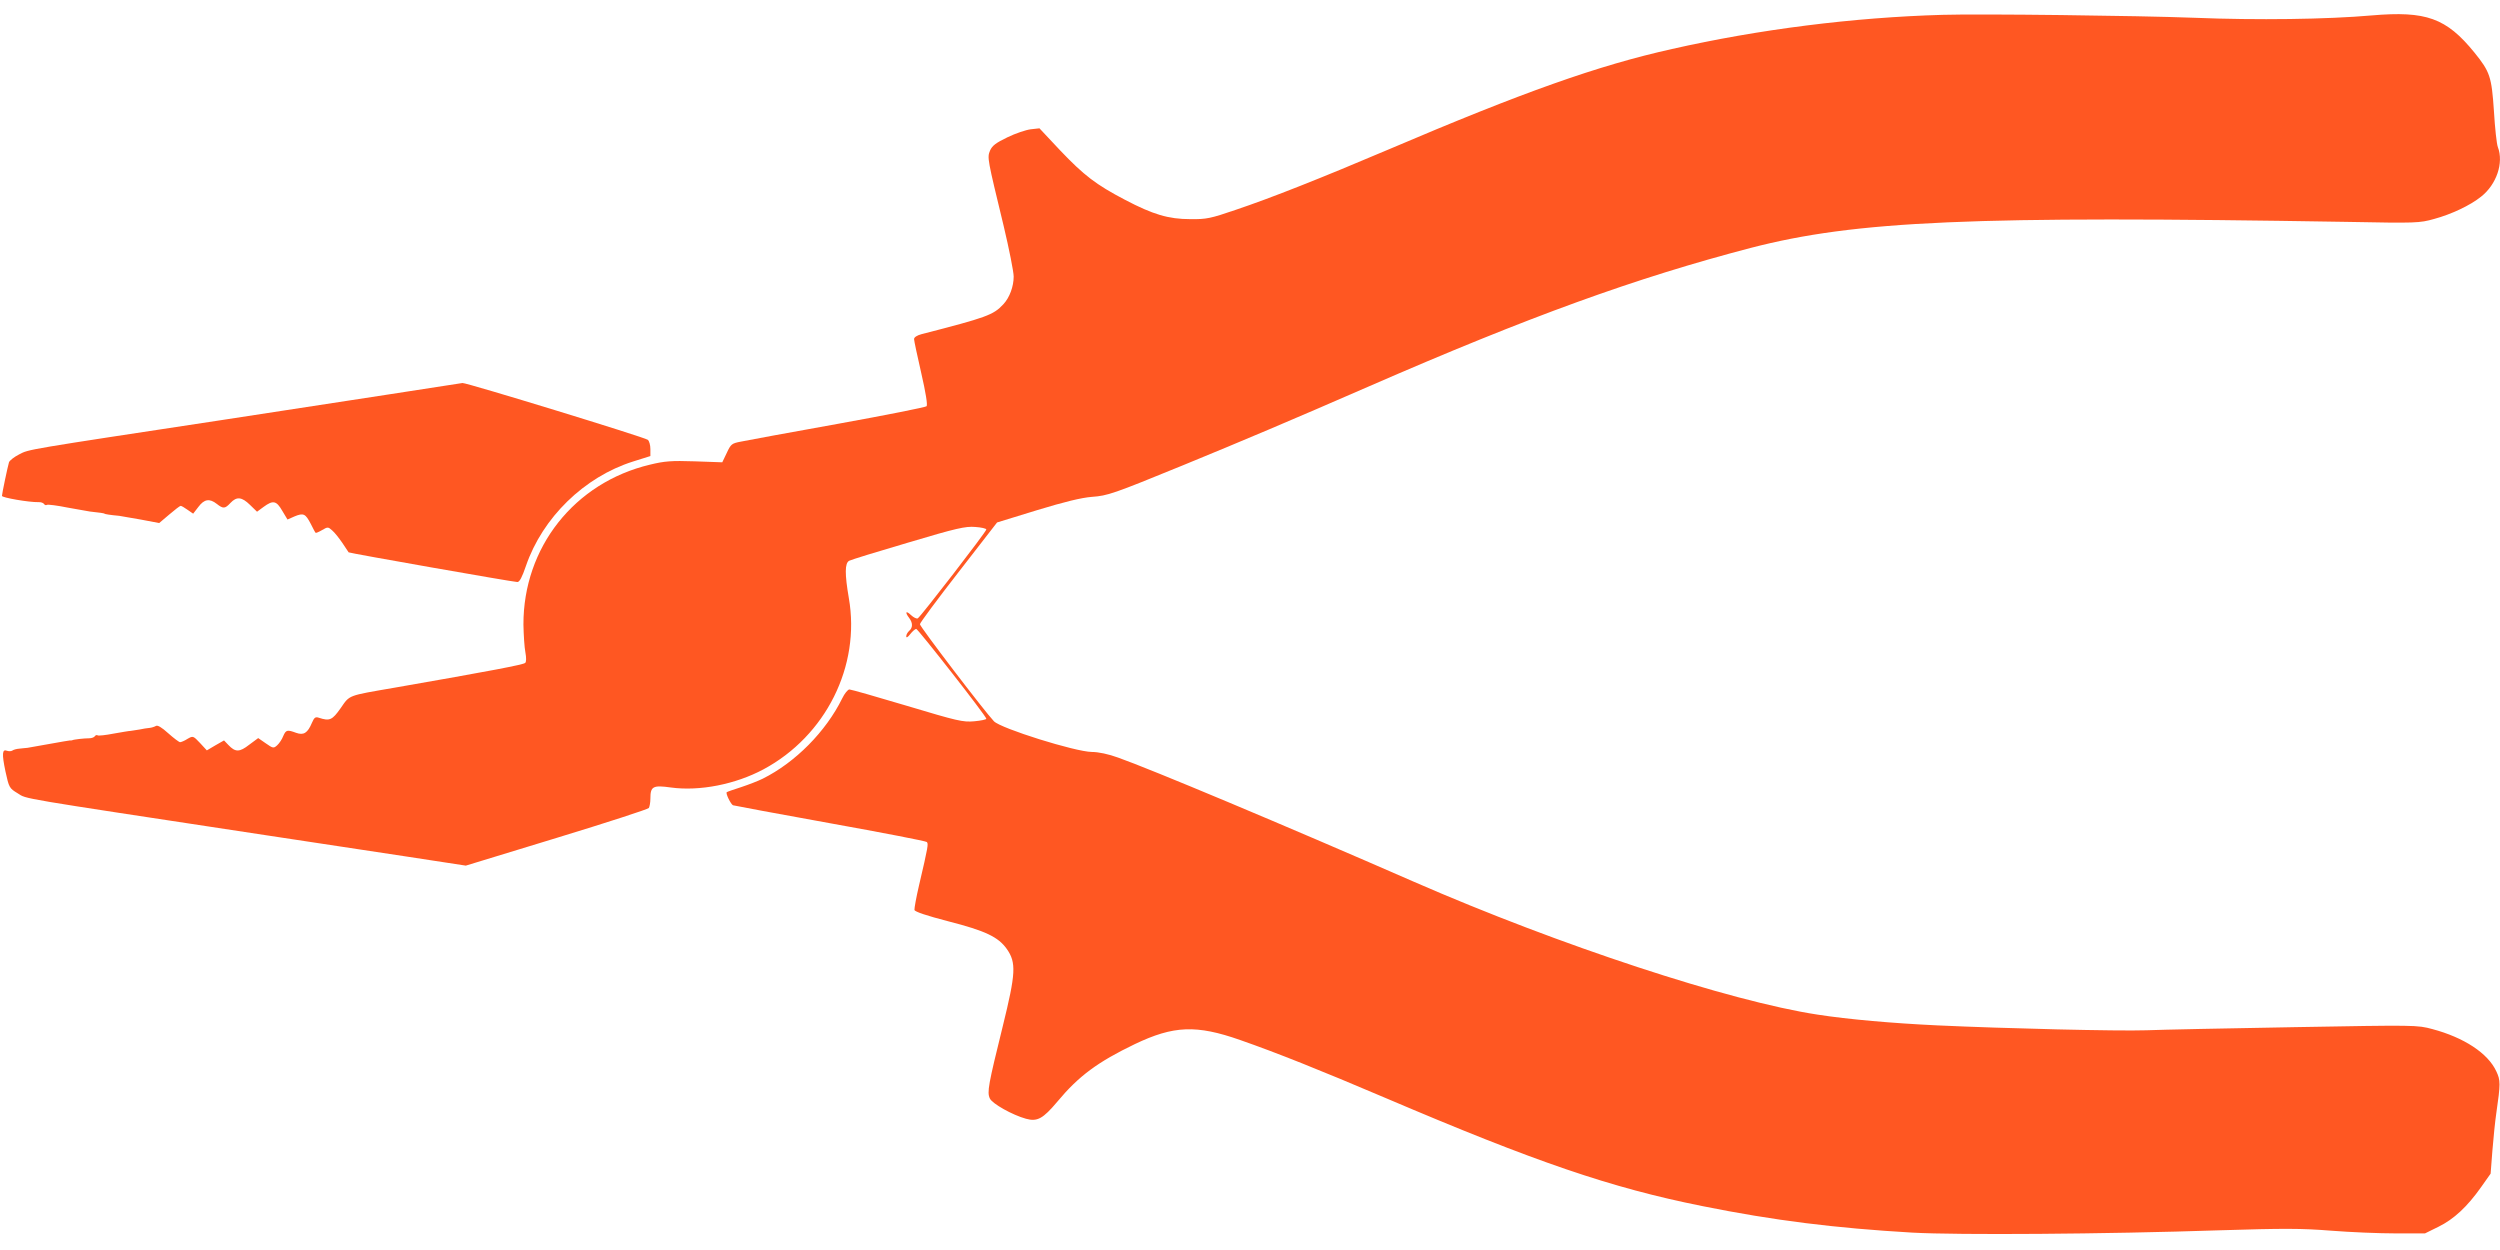
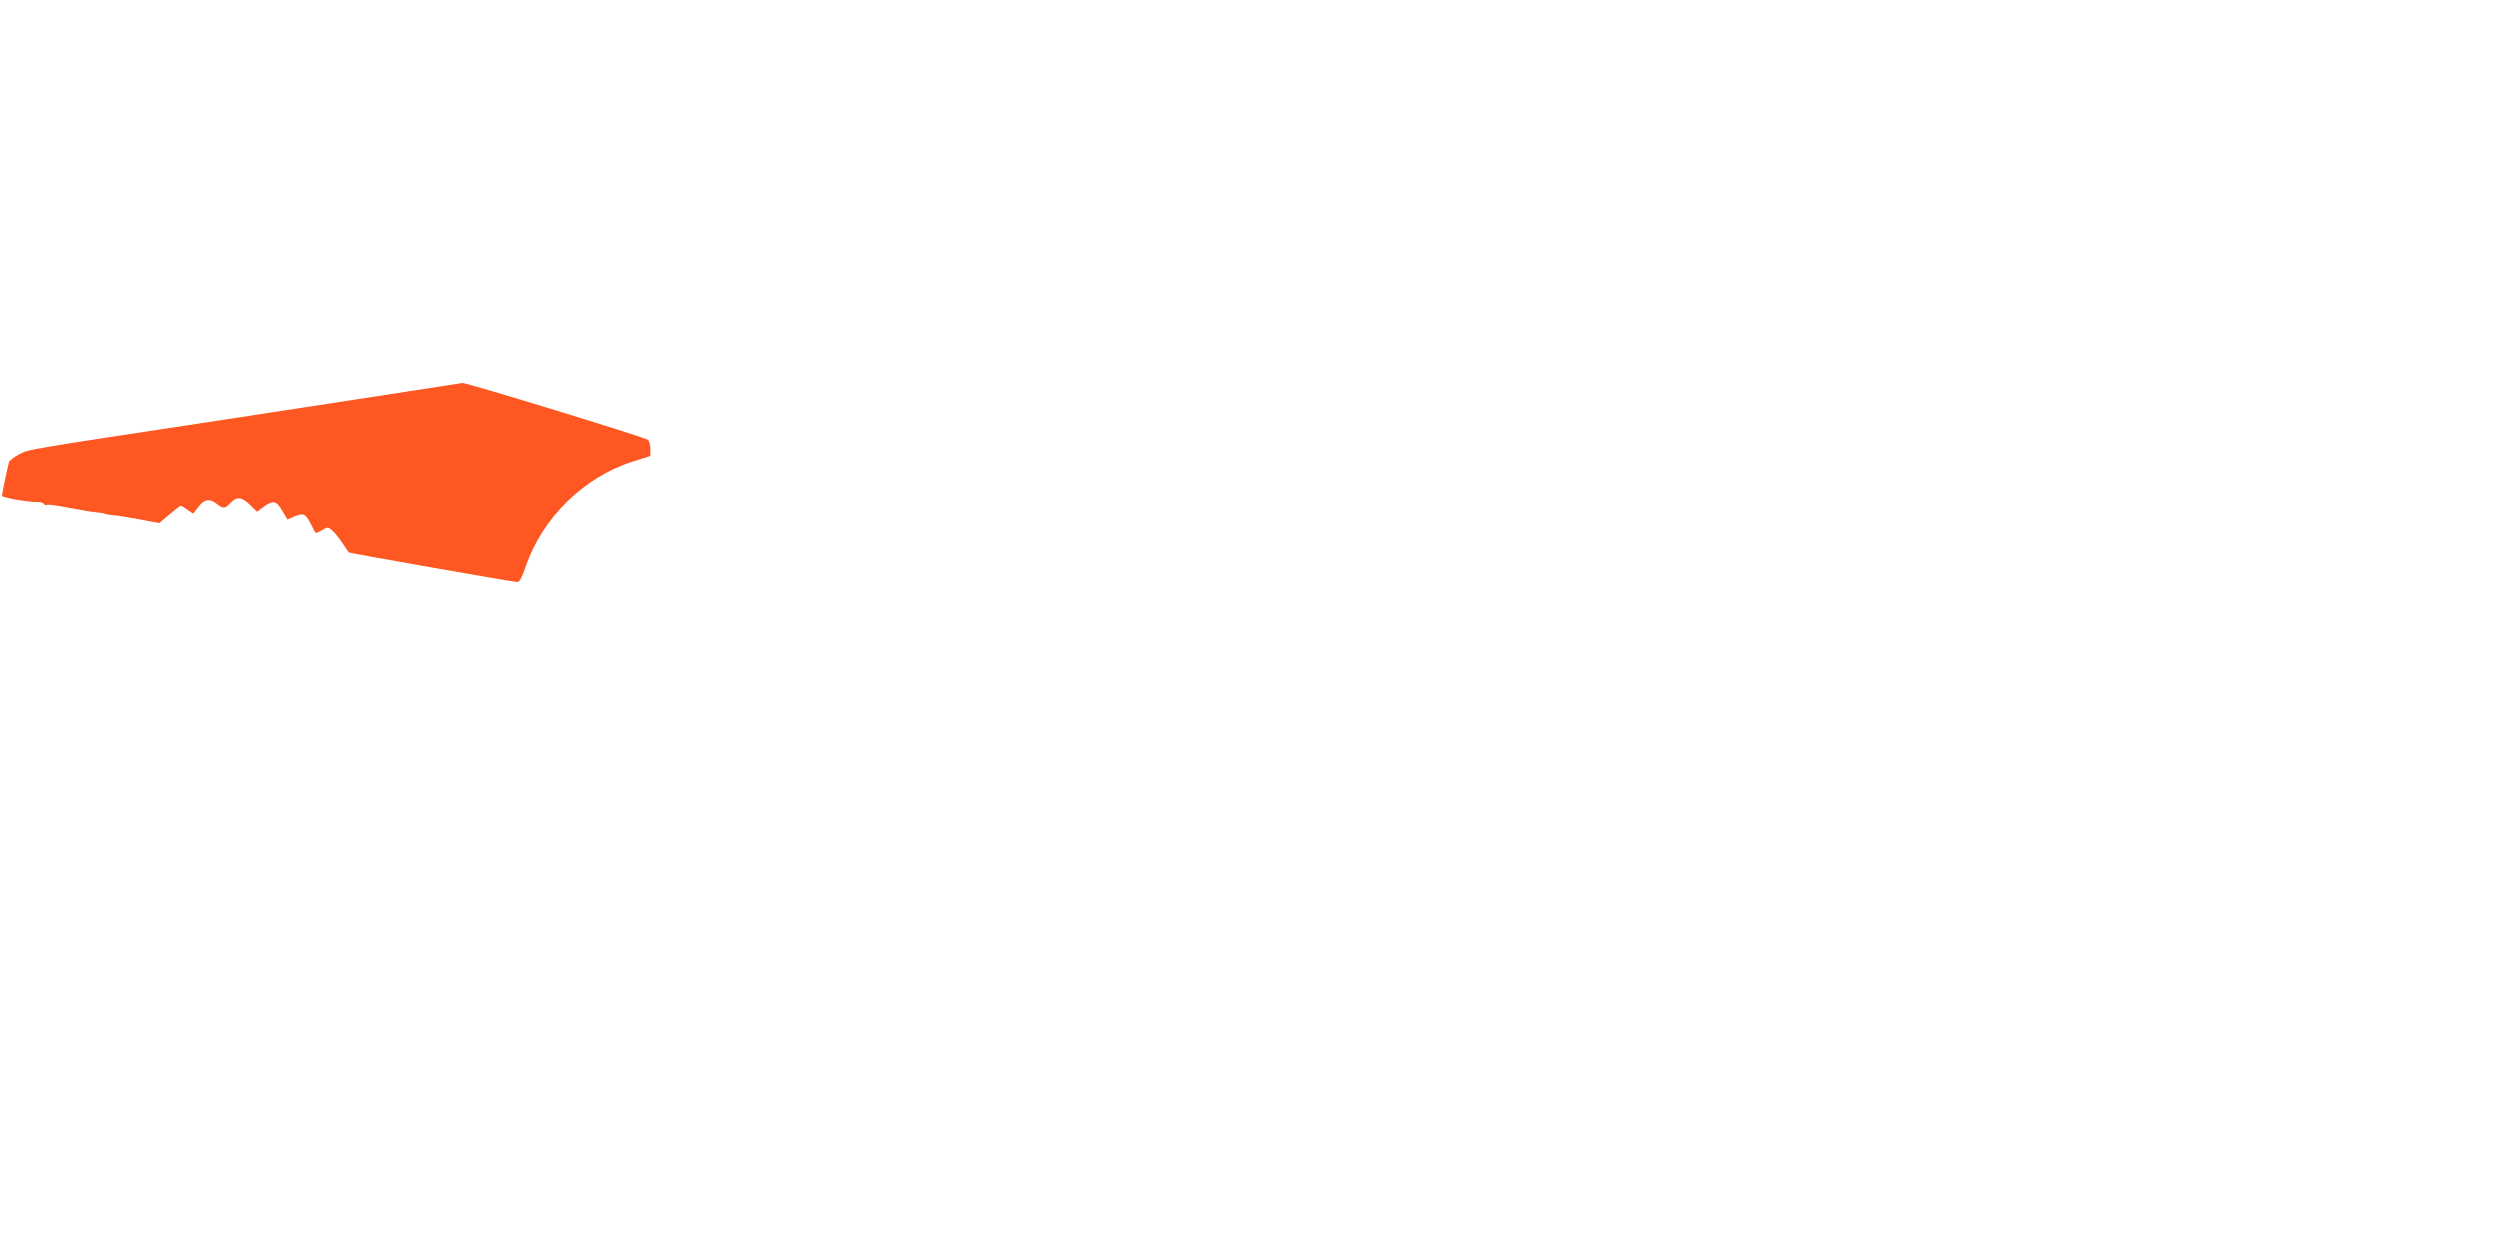
<svg xmlns="http://www.w3.org/2000/svg" version="1.0" width="1280pt" height="640pt" viewBox="0 0 1280 640" preserveAspectRatio="xMidYMid meet">
  <g transform="translate(0,640) scale(0.1,-0.1)" fill="#ff5722" stroke="none">
-     <path d="M9945 6324 c-455 -13 -939 -74 -1385 -175 -380 -85 -758 -219 -1450 -514 -341 -145 -603 -249 -785 -310 -126 -43 -147 -48 -230 -47 -113 0 -192 24 -335 99 -149 78 -210 125 -332 253 l-106 113 -45 -5 c-24 -3 -78 -21 -119 -41 -60 -29 -78 -43 -89 -68 -15 -37 -14 -39 70 -387 28 -118 51 -234 51 -258 0 -51 -21 -108 -53 -142 -51 -55 -85 -67 -419 -153 -23 -6 -38 -16 -38 -25 0 -9 17 -87 37 -175 23 -100 33 -163 27 -169 -5 -5 -210 -46 -454 -90 -245 -44 -468 -85 -496 -91 -48 -9 -52 -13 -73 -58 l-23 -48 -142 5 c-119 4 -154 1 -228 -17 -387 -92 -649 -424 -648 -819 1 -53 5 -117 10 -142 5 -27 5 -49 -1 -54 -8 -9 -176 -41 -669 -127 -243 -42 -228 -36 -276 -105 -43 -61 -56 -67 -111 -49 -18 6 -24 2 -36 -26 -22 -52 -42 -65 -81 -51 -46 17 -52 15 -66 -17 -6 -16 -20 -37 -31 -47 -18 -16 -21 -16 -58 10 l-39 27 -46 -34 c-50 -39 -71 -39 -107 -1 l-22 23 -44 -25 -44 -26 -35 38 c-35 37 -36 37 -64 21 -15 -10 -33 -17 -38 -17 -5 0 -33 21 -61 46 -33 30 -55 43 -63 37 -7 -4 -22 -9 -33 -10 -11 -1 -33 -4 -50 -8 -16 -3 -37 -6 -45 -7 -8 0 -48 -7 -88 -14 -41 -8 -78 -12 -82 -9 -5 3 -11 1 -15 -5 -3 -5 -16 -10 -28 -10 -26 0 -80 -6 -87 -10 -3 -1 -8 -2 -12 -1 -3 0 -50 -8 -105 -18 -54 -10 -105 -19 -113 -20 -8 -1 -26 -2 -40 -4 -14 -1 -30 -5 -37 -10 -6 -4 -18 -4 -27 -1 -25 10 -27 -15 -8 -106 18 -83 20 -86 63 -112 48 -30 -21 -18 1229 -208 256 -39 600 -91 765 -116 l300 -46 465 142 c256 78 468 147 472 153 4 7 8 28 8 48 0 63 13 70 105 57 147 -20 330 16 474 93 319 171 498 529 437 877 -21 123 -21 179 2 191 9 5 145 47 302 93 248 74 293 84 343 80 31 -2 57 -8 57 -13 0 -11 -335 -445 -351 -455 -6 -3 -21 4 -35 17 -26 25 -32 15 -9 -15 19 -25 19 -50 0 -66 -8 -7 -15 -19 -15 -28 0 -9 7 -6 21 12 11 14 25 26 30 26 9 0 359 -447 359 -460 0 -4 -28 -10 -62 -13 -58 -5 -84 1 -344 79 -154 46 -287 84 -295 84 -8 0 -25 -21 -37 -46 -83 -169 -240 -328 -407 -411 -22 -11 -71 -30 -110 -43 -38 -12 -72 -24 -74 -26 -7 -6 21 -62 32 -67 7 -2 230 -44 497 -92 267 -48 489 -91 495 -96 9 -9 8 -19 -40 -224 -14 -60 -24 -116 -23 -124 2 -9 61 -29 173 -58 191 -49 256 -80 300 -142 49 -70 46 -124 -21 -396 -74 -300 -81 -337 -66 -369 12 -27 116 -85 185 -104 58 -16 87 0 161 88 109 131 207 203 396 294 199 95 315 100 540 21 189 -66 409 -154 740 -295 776 -331 1157 -461 1625 -555 367 -74 681 -113 1076 -136 237 -13 977 -8 1578 12 323 10 413 10 565 -2 100 -8 249 -14 331 -14 l151 0 69 34 c79 39 147 102 219 204 l48 68 9 117 c5 64 14 151 20 192 22 153 22 168 0 215 -43 93 -166 173 -327 216 -78 21 -84 21 -704 10 -344 -6 -686 -13 -760 -16 -146 -5 -723 9 -1070 25 -233 11 -458 31 -613 55 -449 68 -1323 355 -2067 680 -670 293 -1353 579 -1515 636 -49 18 -101 29 -135 29 -84 1 -465 120 -501 157 -47 49 -379 484 -379 497 0 7 89 127 198 267 l197 254 205 63 c141 43 228 64 280 68 82 6 108 15 465 161 312 128 560 233 950 403 828 361 1370 557 1960 711 537 139 1133 165 3050 133 358 -7 373 -6 448 15 88 24 184 69 240 114 79 62 117 173 86 254 -6 15 -15 98 -20 183 -12 178 -20 202 -100 301 -144 177 -247 214 -526 190 -228 -20 -587 -25 -908 -12 -290 11 -1097 21 -1290 15z" />
    <path d="M1980 4379 c-206 -32 -584 -90 -840 -129 -1014 -154 -991 -150 -1041 -176 -26 -13 -50 -32 -53 -41 -7 -23 -36 -162 -36 -172 0 -9 138 -33 187 -32 12 1 25 -4 28 -9 4 -6 10 -8 15 -5 5 3 53 -3 107 -14 54 -10 105 -19 113 -20 48 -5 75 -9 75 -11 0 -2 29 -7 75 -11 8 -1 58 -10 110 -19 l95 -18 52 44 c28 24 54 44 58 44 4 0 20 -9 35 -20 l29 -20 27 35 c30 40 57 44 94 15 33 -26 42 -25 70 5 32 34 58 31 100 -10 l36 -35 34 25 c48 35 65 32 95 -20 l27 -45 36 16 c46 19 56 14 83 -38 12 -24 23 -45 25 -46 1 -2 16 4 33 14 29 17 31 17 52 -2 12 -10 35 -39 52 -64 17 -25 31 -46 32 -48 3 -4 844 -152 864 -152 11 0 24 24 44 83 85 247 298 455 548 534 l89 28 0 36 c0 20 -6 41 -13 47 -15 13 -929 293 -949 291 -7 -1 -182 -28 -388 -60z" />
  </g>
</svg>